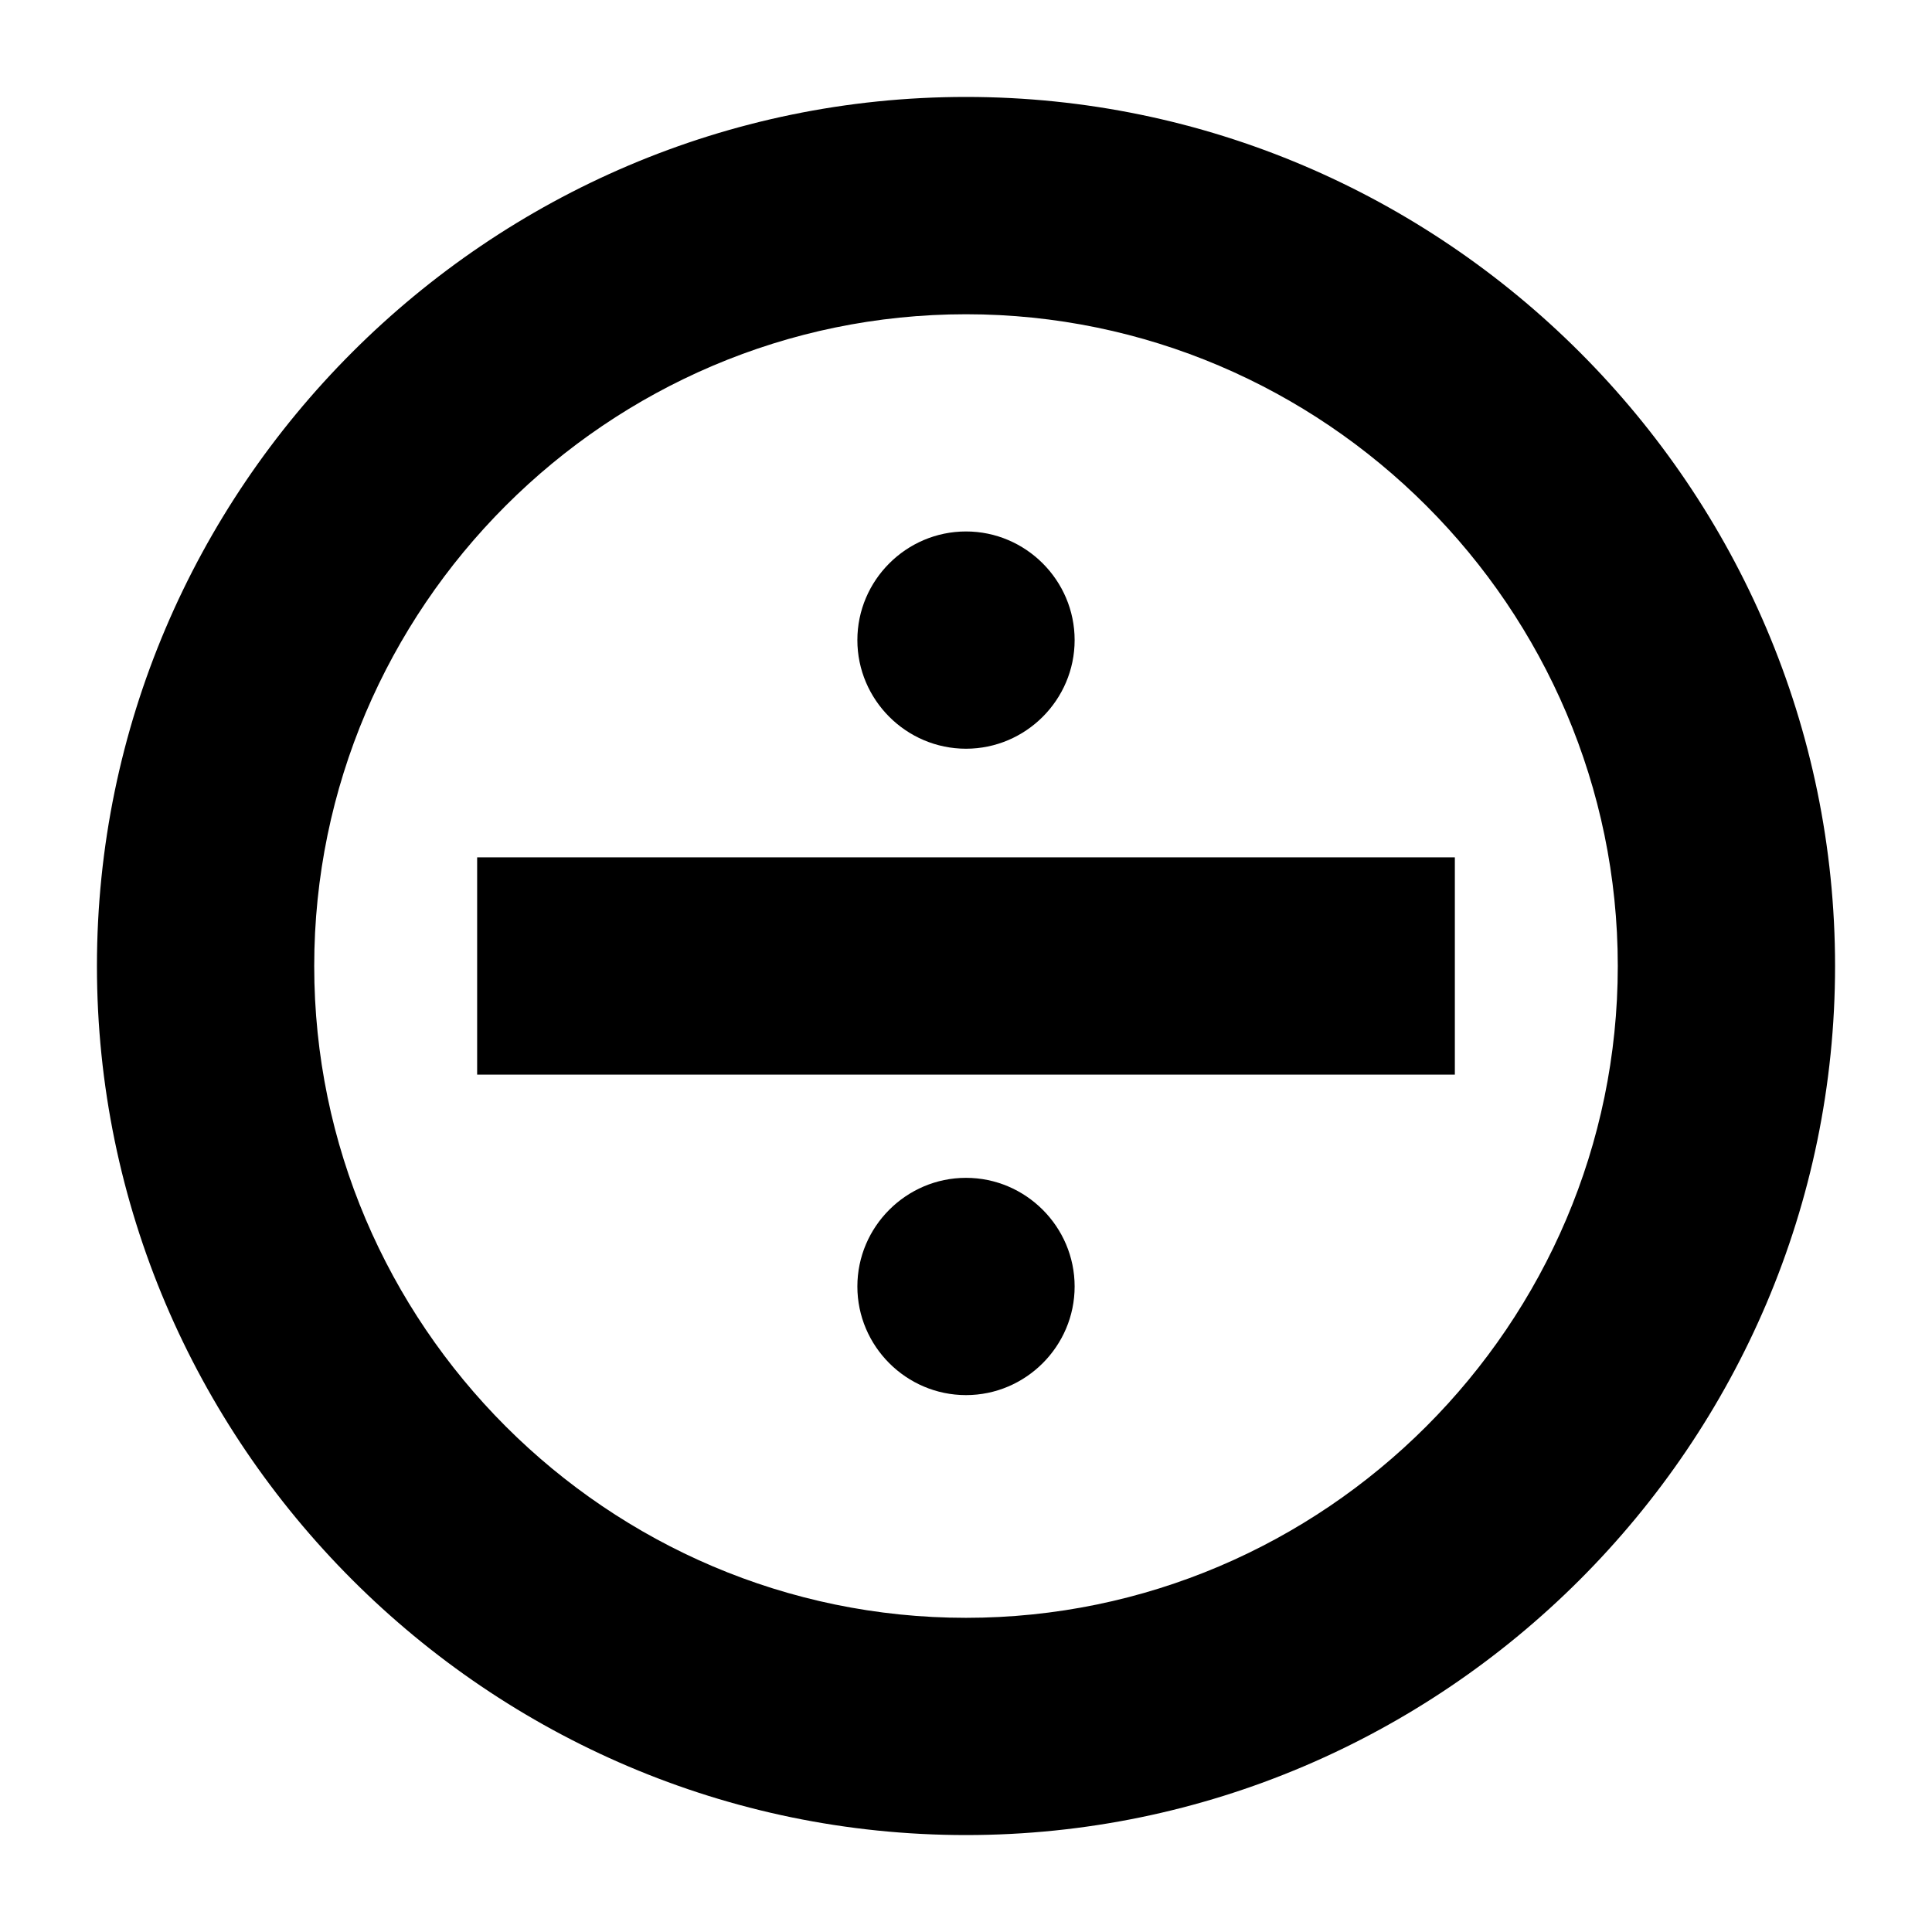
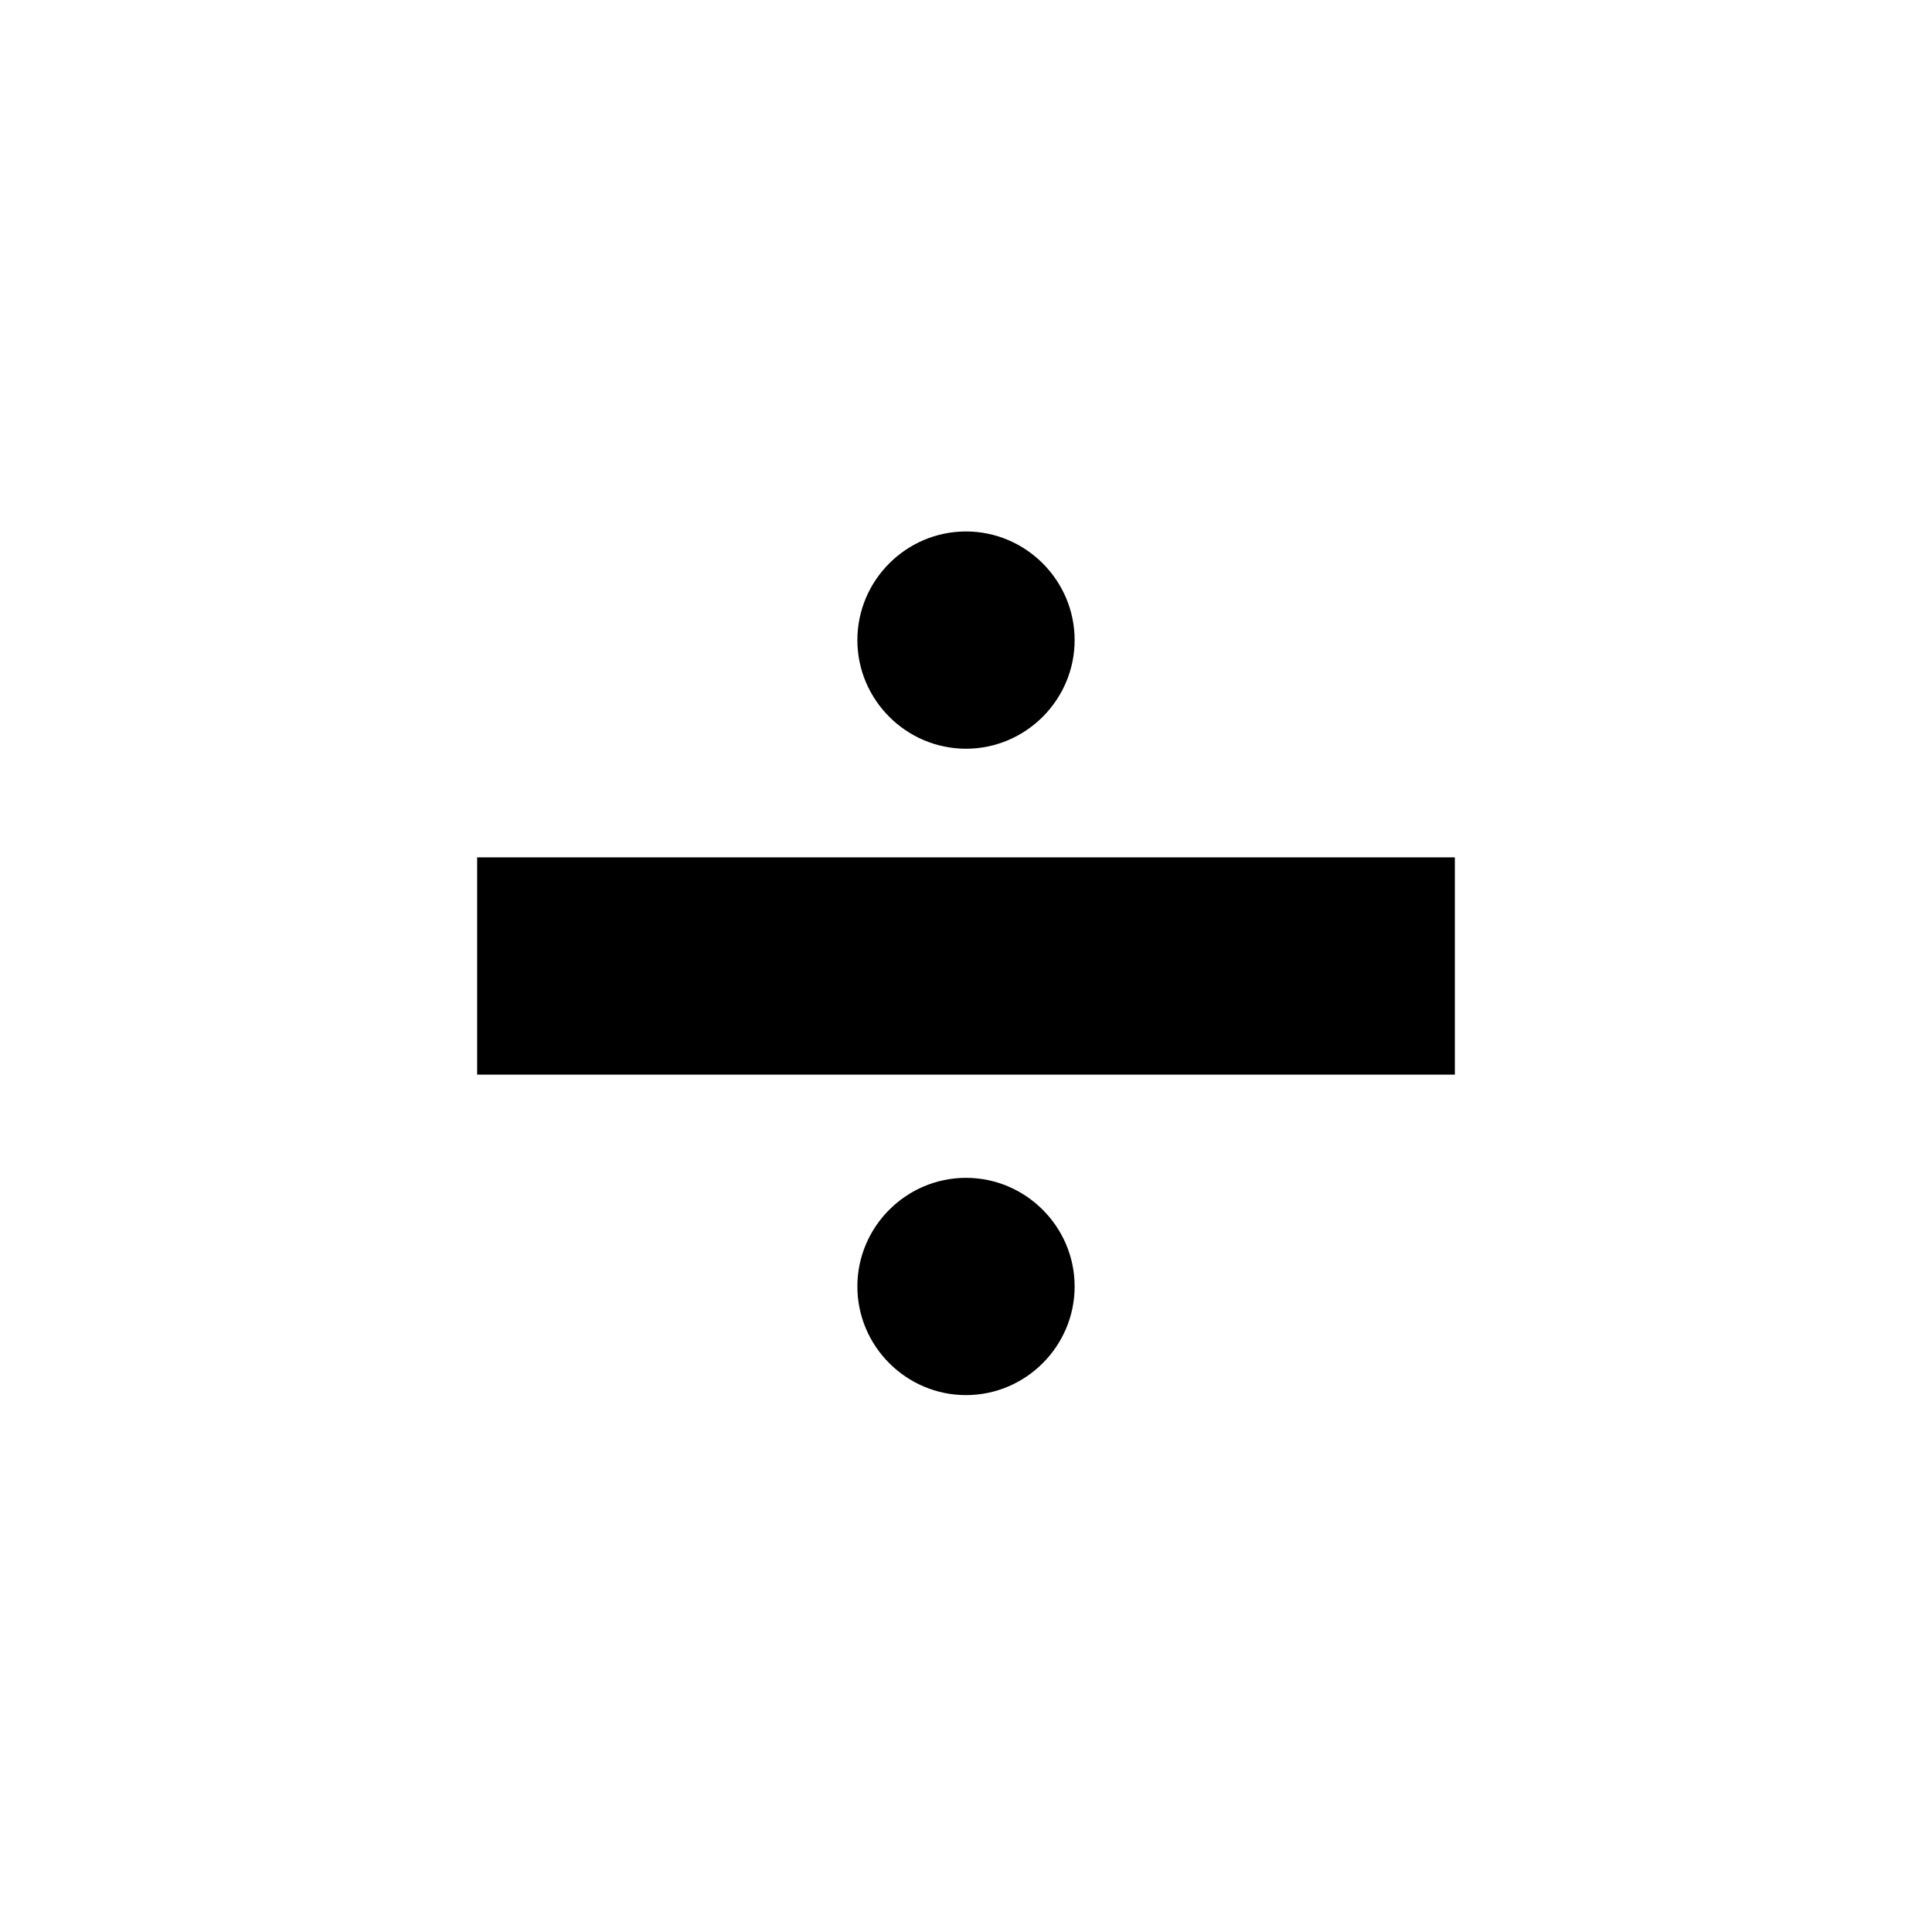
<svg xmlns="http://www.w3.org/2000/svg" fill="#000000" width="800px" height="800px" version="1.1" viewBox="144 144 512 512">
  <g>
-     <path d="m400 169.69c-126.67 0-230.31 103.64-230.31 230.31s103.64 230.31 230.31 230.31 230.31-103.64 230.31-230.31-103.64-230.31-230.31-230.31zm0 403.05c-95.004 0-172.73-77.73-172.73-172.73s77.73-172.73 172.73-172.73 172.73 77.73 172.73 172.73-77.73 172.73-172.73 172.73z" />
    <path d="m270.45 371.21h259.1v57.578h-259.1z" />
    <path d="m400 342.42c15.836 0 28.789-12.957 28.789-28.789 0-15.836-12.957-28.789-28.789-28.789-15.836 0-28.789 12.957-28.789 28.789 0 15.832 12.953 28.789 28.789 28.789z" />
    <path d="m400 456.14c-15.836 0-28.789 12.957-28.789 28.789 0 15.836 12.957 28.789 28.789 28.789 15.836 0 28.789-12.957 28.789-28.789s-12.957-28.789-28.789-28.789z" />
  </g>
</svg>